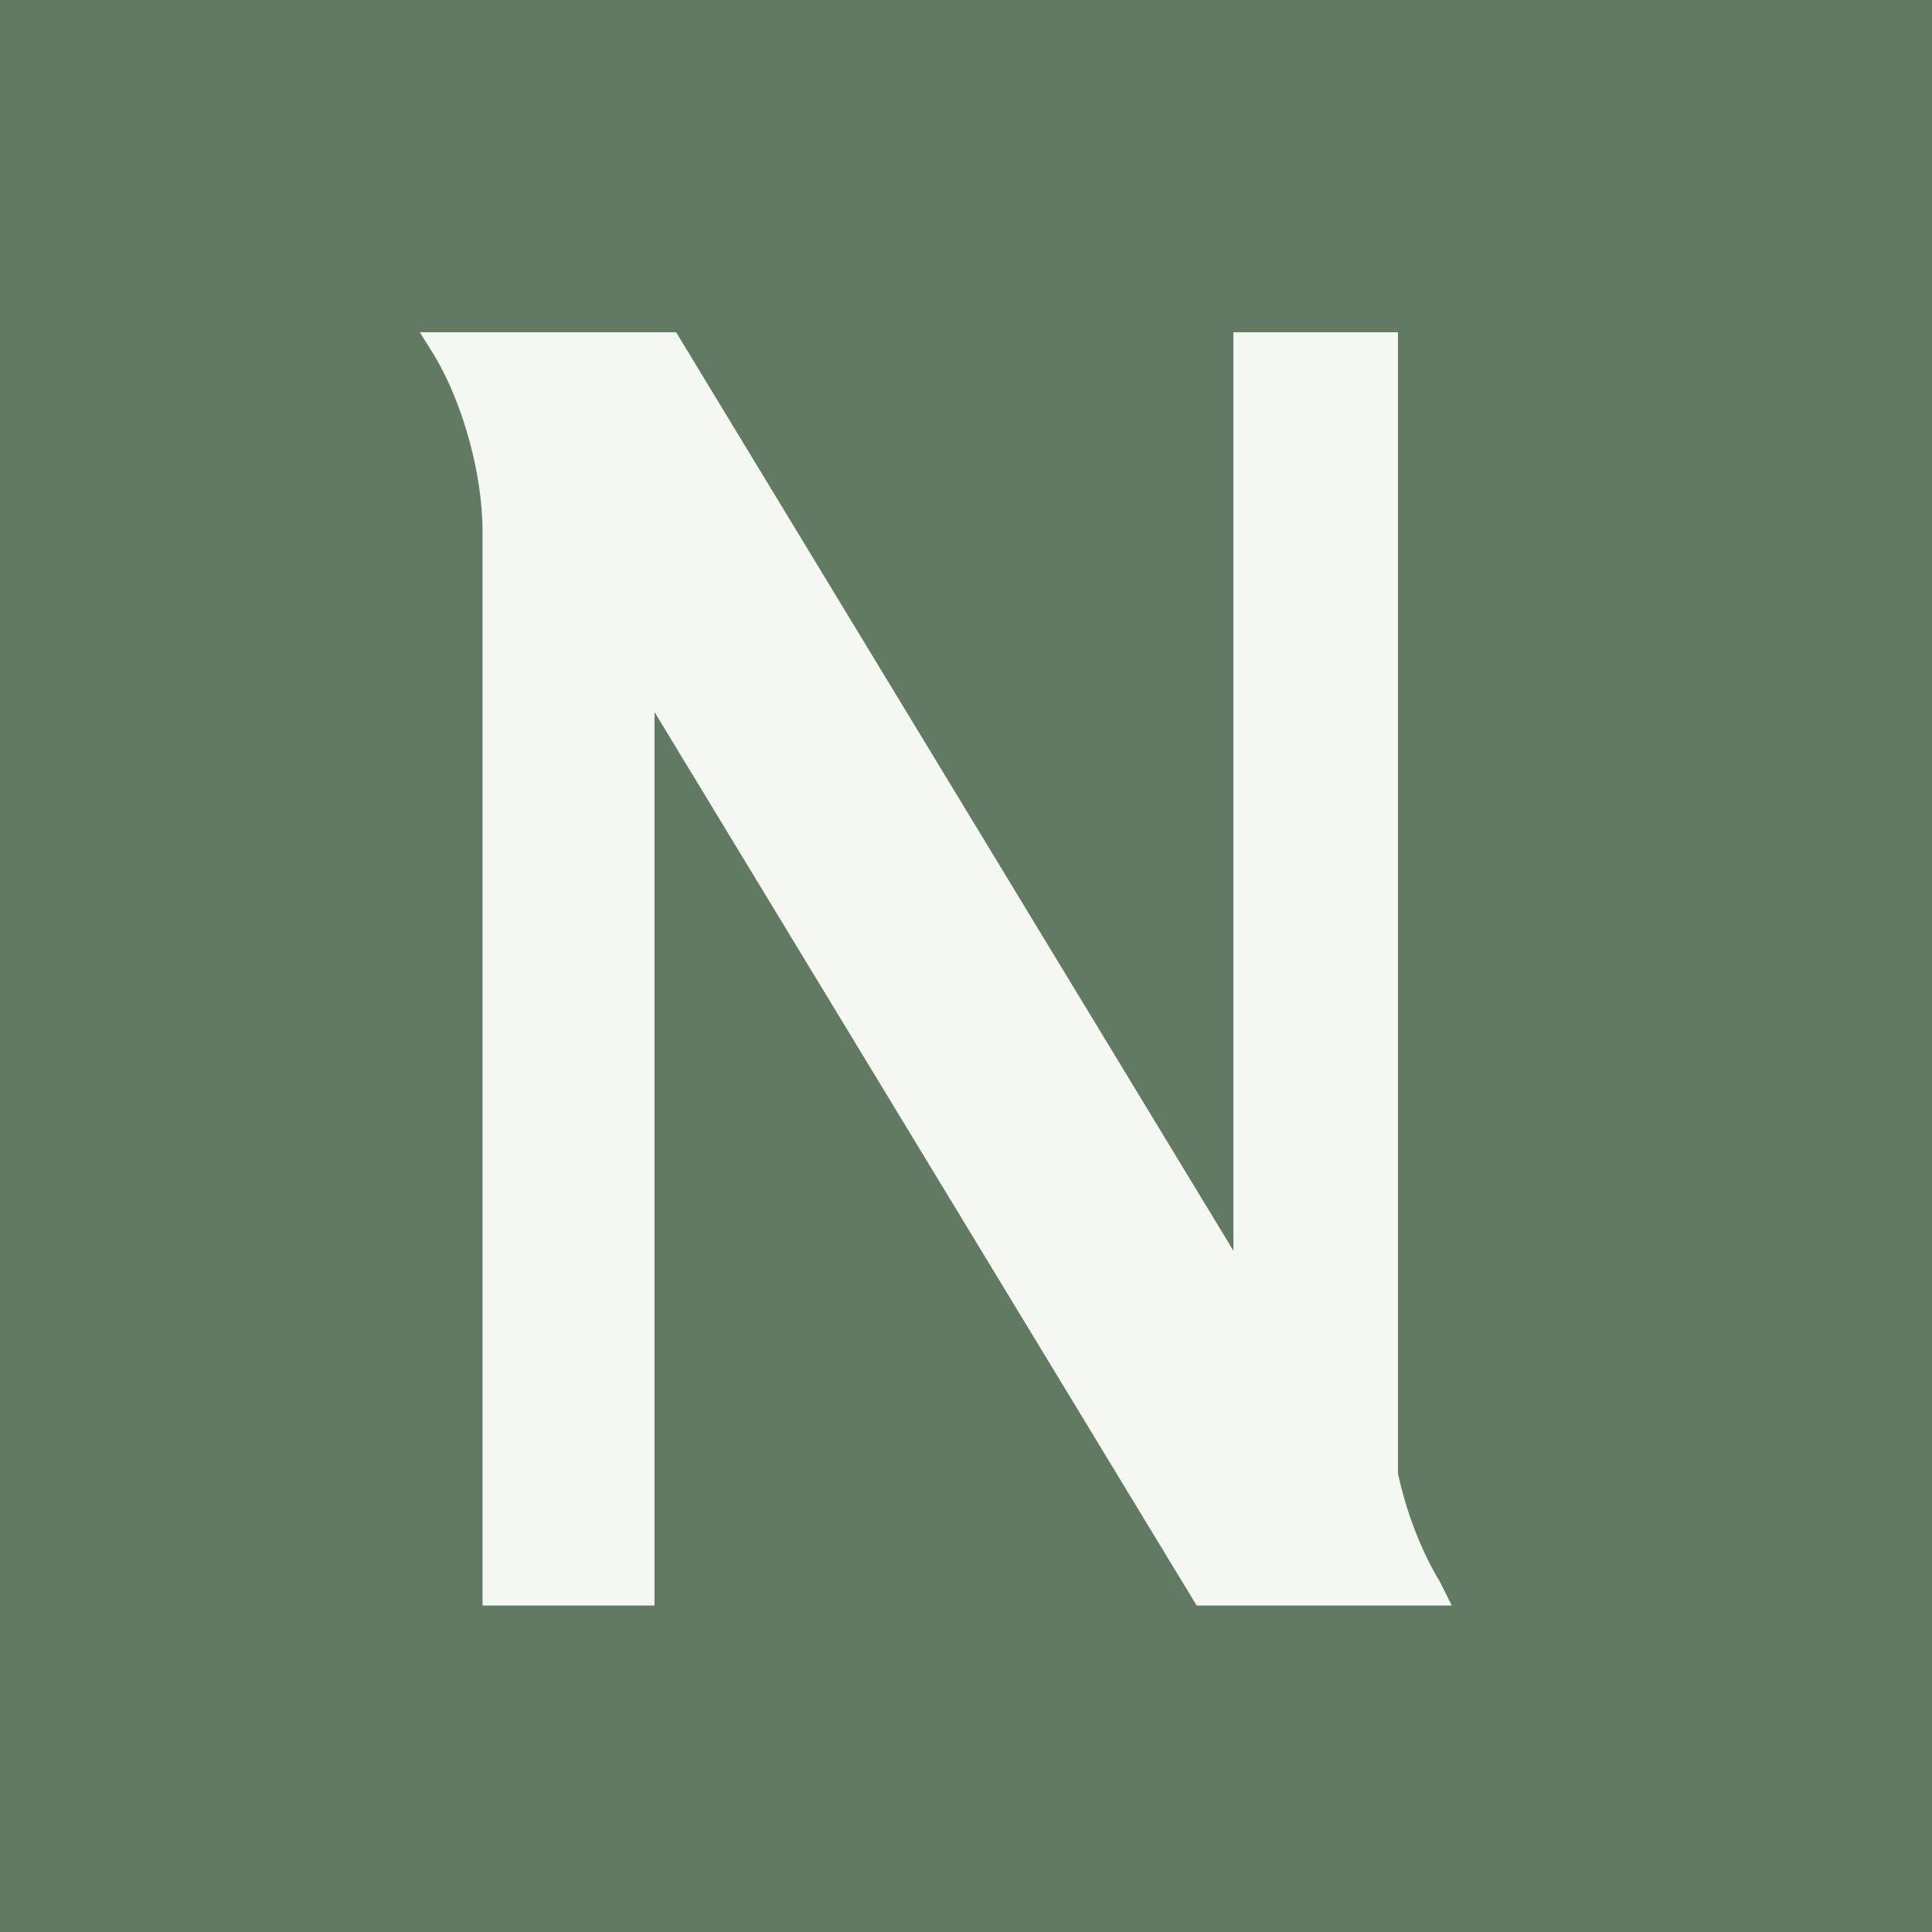
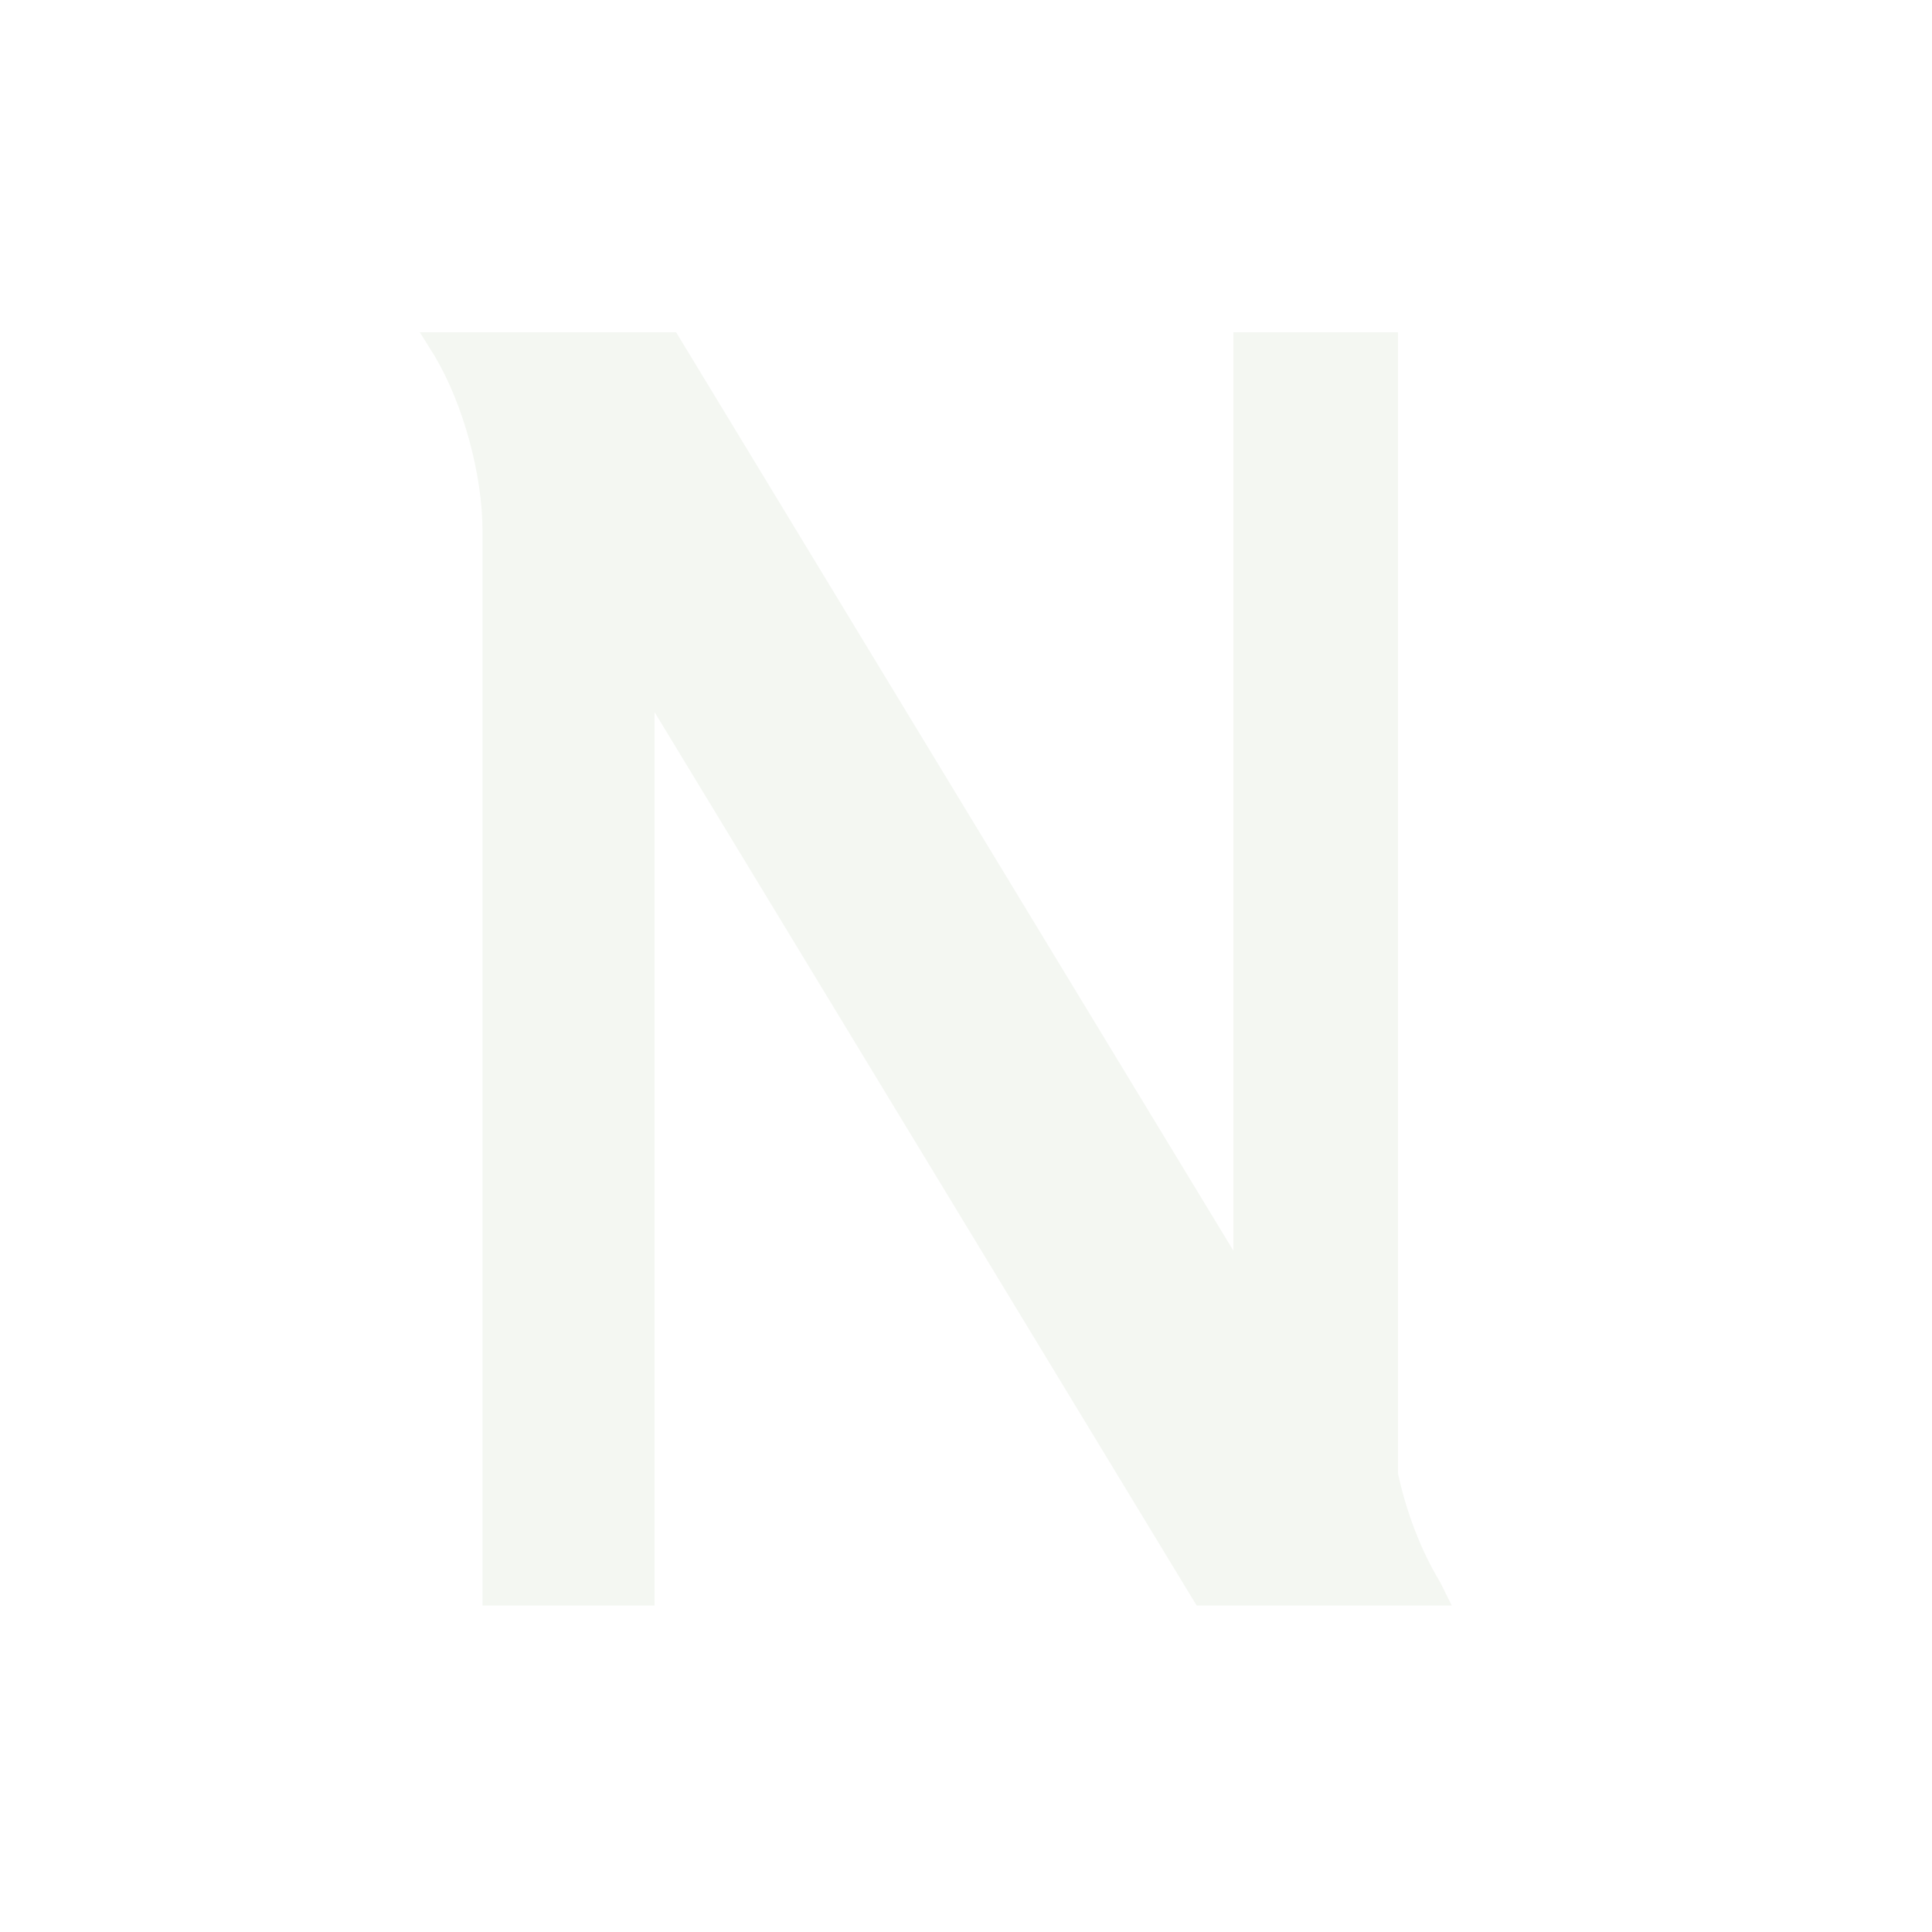
<svg xmlns="http://www.w3.org/2000/svg" data-bbox="-24.68 -13.86 1046.62 1040.21" viewBox="0 0 1000 1000" data-type="color">
  <g>
-     <path fill="#627a62" d="M1021.94-13.86v1040.21H-24.68V-13.86z" data-color="1" />
    <path d="M745.19 818.54c-9.51-15.67-17.18-35.49-21.6-55.84V171.97H638.4v475.39L349.96 171.97H217.29l7.76 12.42c14.78 24.93 24.71 61.34 24.71 90.6V831h89.02V368.55L619.37 831h132.06l-6.1-12.21-.13-.24Z" fill="#f4f7f2" data-color="2" />
  </g>
</svg>